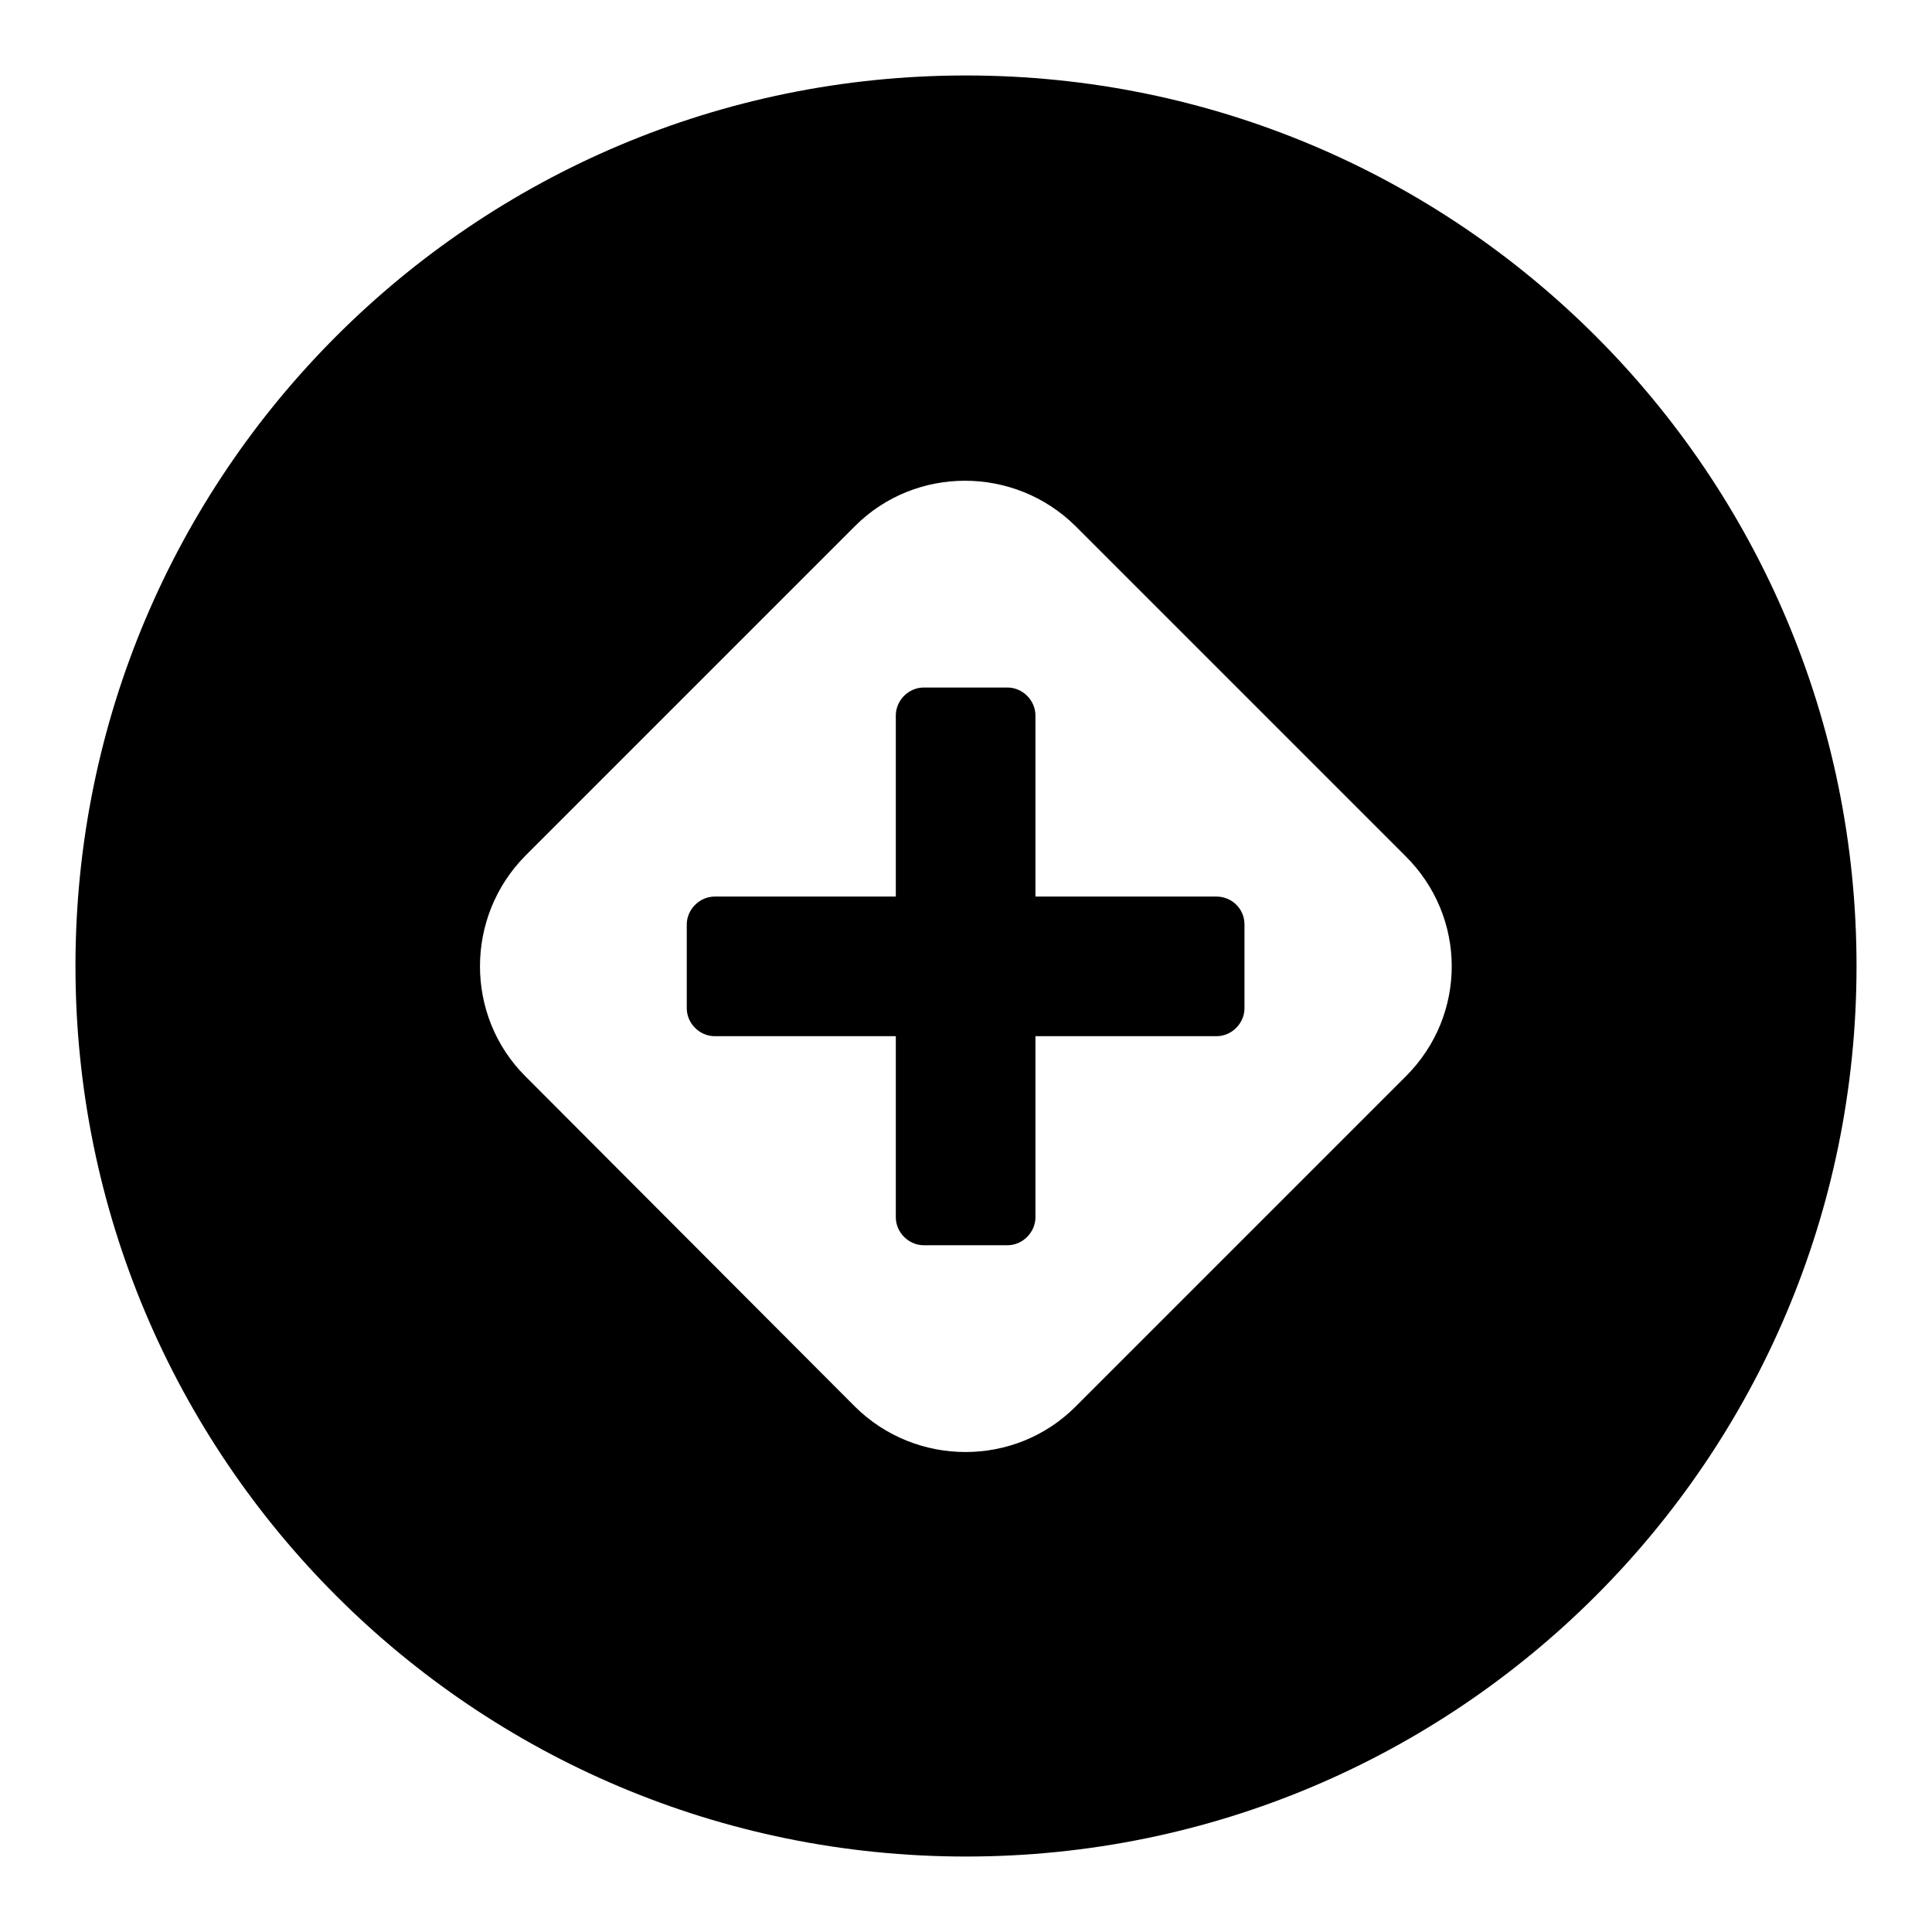
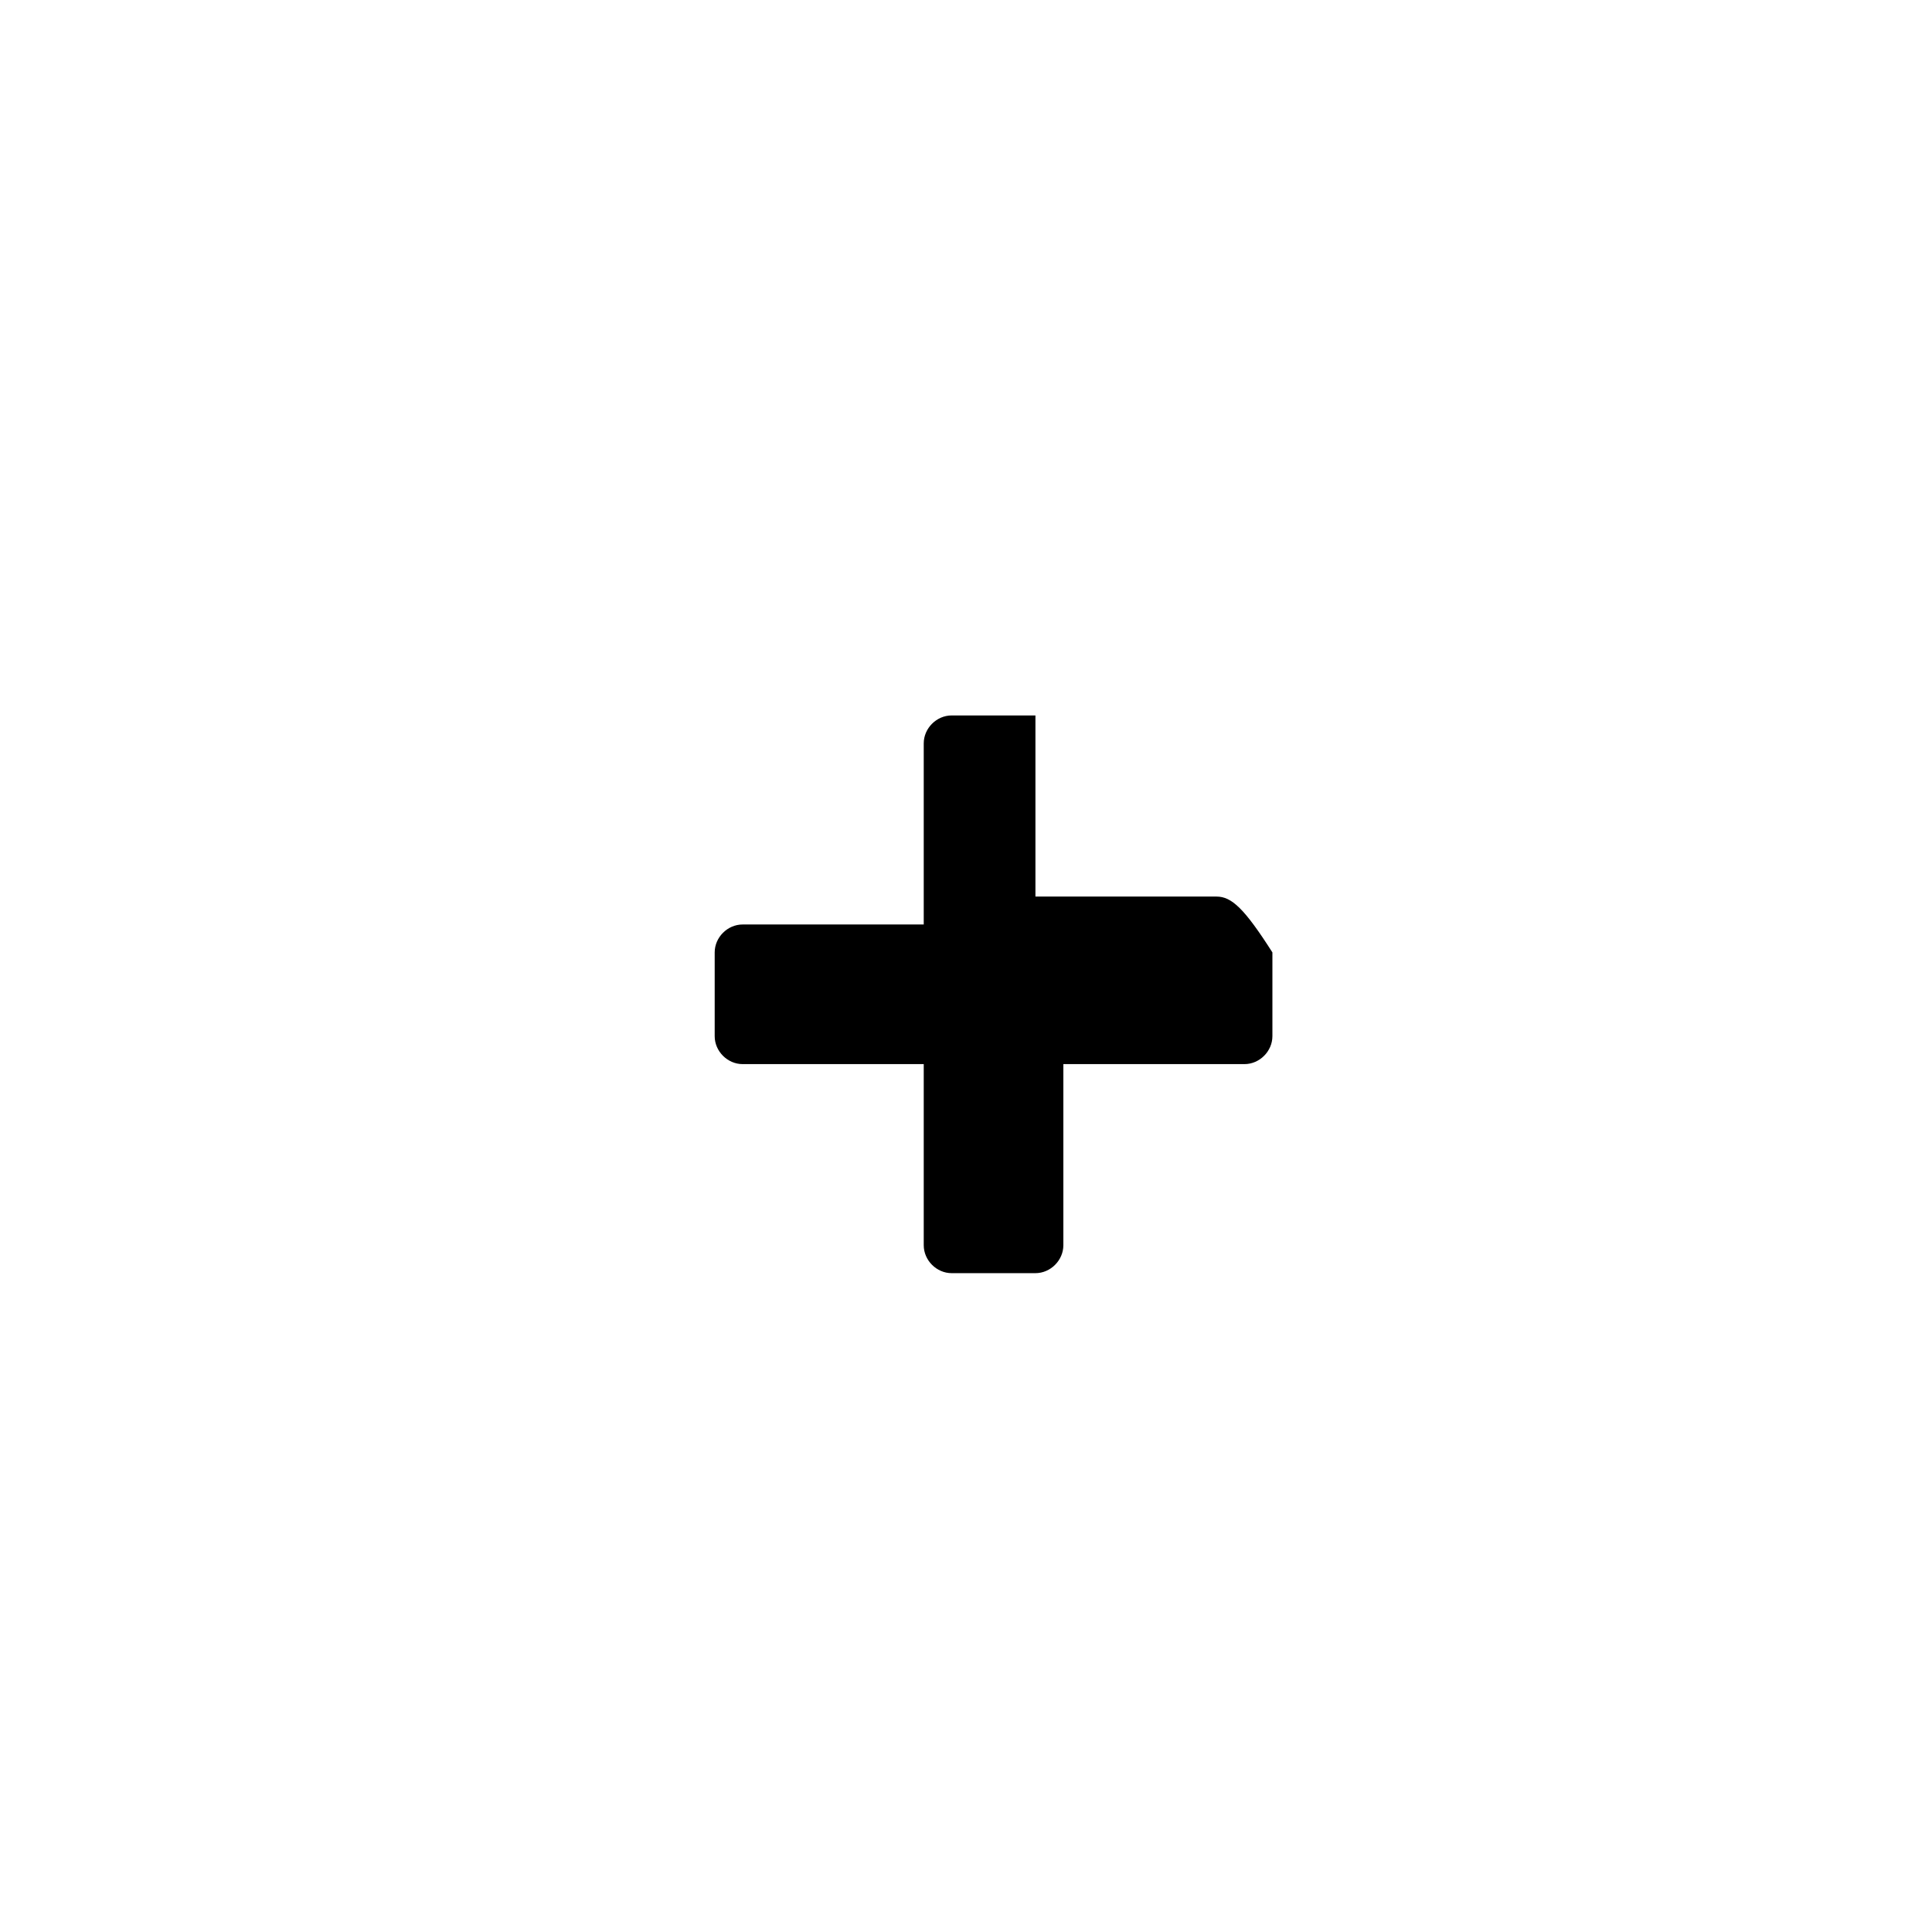
<svg xmlns="http://www.w3.org/2000/svg" version="1.1" x="0px" y="0px" viewBox="0 0 256 256" enable-background="new 0 0 256 256" xml:space="preserve">
  <g>
    <g>
-       <path fill="#000000" d="M128,10C62.8,10,10,62.8,10,128c0,65.2,52.8,118,118,118c65.2,0,118-52.8,118-118C246,62.8,193.2,10,128,10z M186.3,142.6l-43.8,43.8c-8,8-21.1,8-29.2,0l-43.7-43.8c-8-8-8-21.1,0-29.2l43.7-43.7c8-8,21.1-8,29.2,0l43.7,43.7C194.4,121.5,194.4,134.5,186.3,142.6z" />
-       <path fill="#000000" d="M161.2,118.8h-24v-24c0-2-1.7-3.7-3.7-3.7h-11.1c-2,0-3.7,1.7-3.7,3.7v24h-24c-2,0-3.7,1.7-3.7,3.7v11.1c0,2,1.7,3.7,3.7,3.7h24v24c0,2,1.7,3.7,3.7,3.7h11.1c2,0,3.7-1.7,3.7-3.7v-24h24c2,0,3.7-1.7,3.7-3.7v-11.1C164.9,120.4,163.2,118.8,161.2,118.8z" />
+       <path fill="#000000" d="M161.2,118.8h-24v-24h-11.1c-2,0-3.7,1.7-3.7,3.7v24h-24c-2,0-3.7,1.7-3.7,3.7v11.1c0,2,1.7,3.7,3.7,3.7h24v24c0,2,1.7,3.7,3.7,3.7h11.1c2,0,3.7-1.7,3.7-3.7v-24h24c2,0,3.7-1.7,3.7-3.7v-11.1C164.9,120.4,163.2,118.8,161.2,118.8z" />
    </g>
  </g>
</svg>